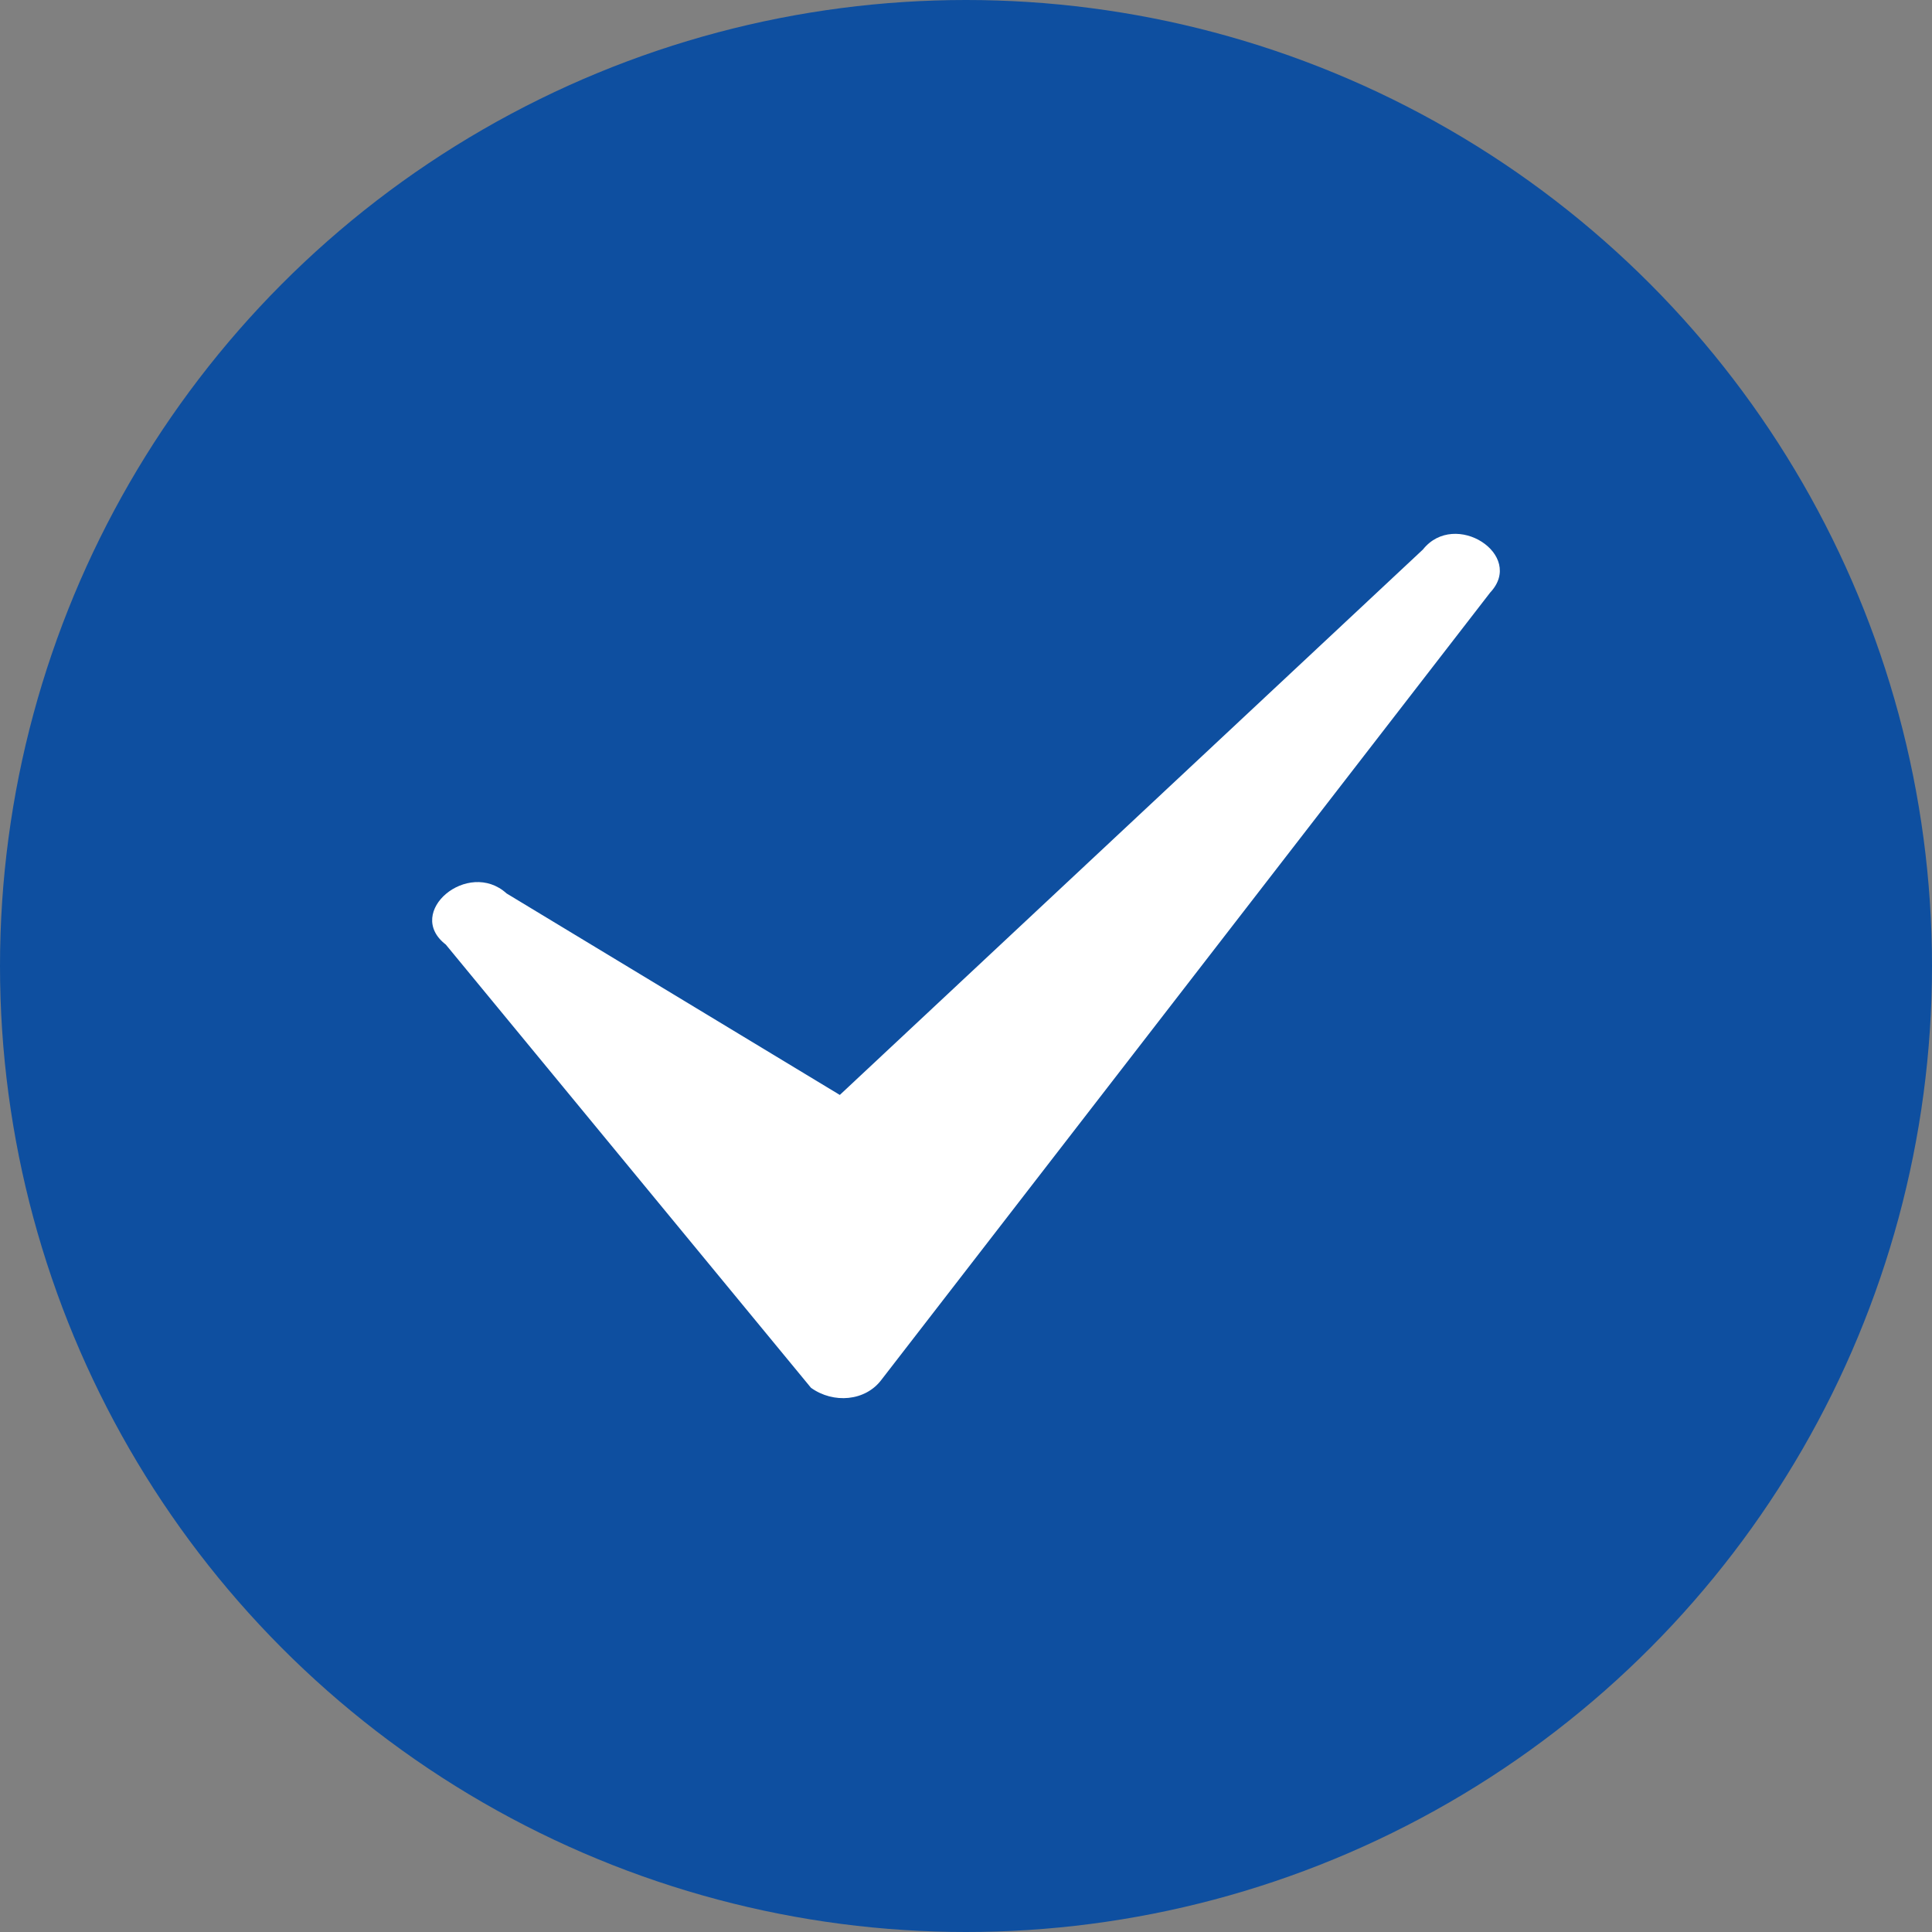
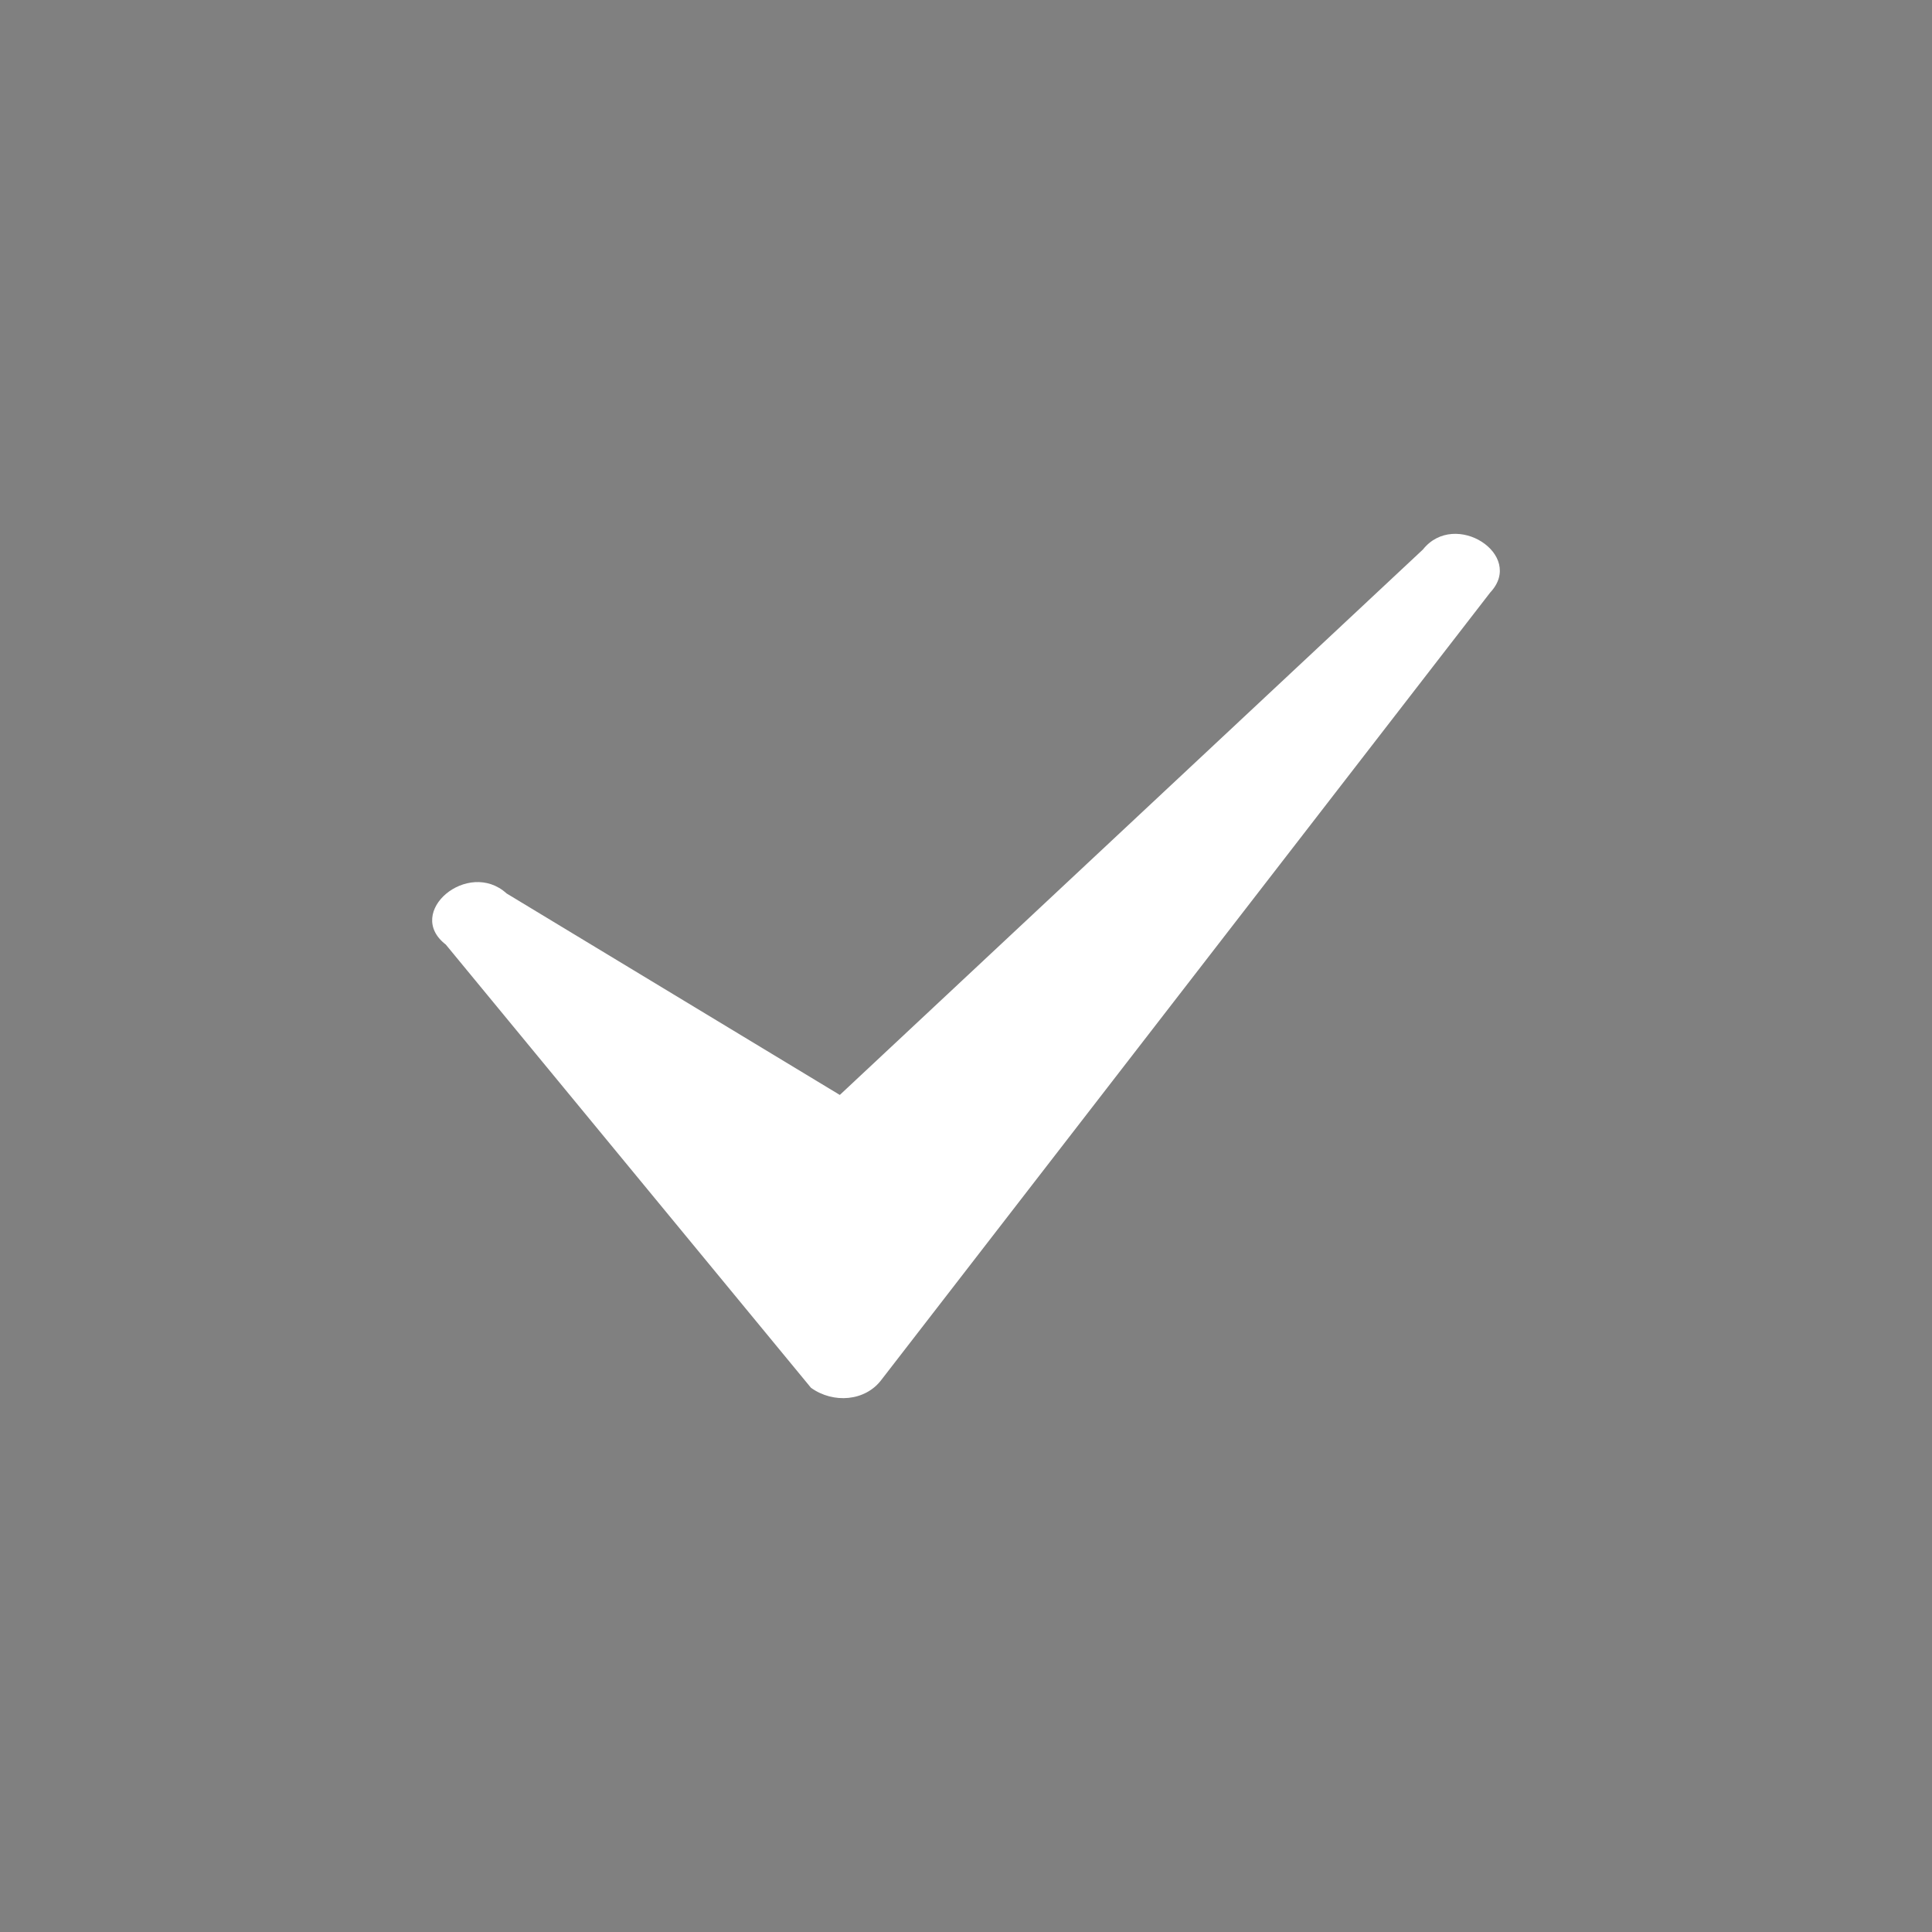
<svg xmlns="http://www.w3.org/2000/svg" width="76" height="76" viewBox="0 0 76 76" fill="none">
  <rect x="0" y="0" width="76" height="76" fill="#808080" stroke="none" />
-   <circle cx="38" cy="38" r="38" fill="#0E4FA0" />
  <path d="M17.533 37.154C15.895 35.885 18.416 33.772 19.928 35.146L33.036 43.072L55.974 21.617C57.235 20.032 60.008 21.829 58.621 23.308L34.675 54.275C34.044 55.121 32.784 55.226 31.902 54.592L17.534 37.154L17.533 37.154Z" fill="white" />
</svg>